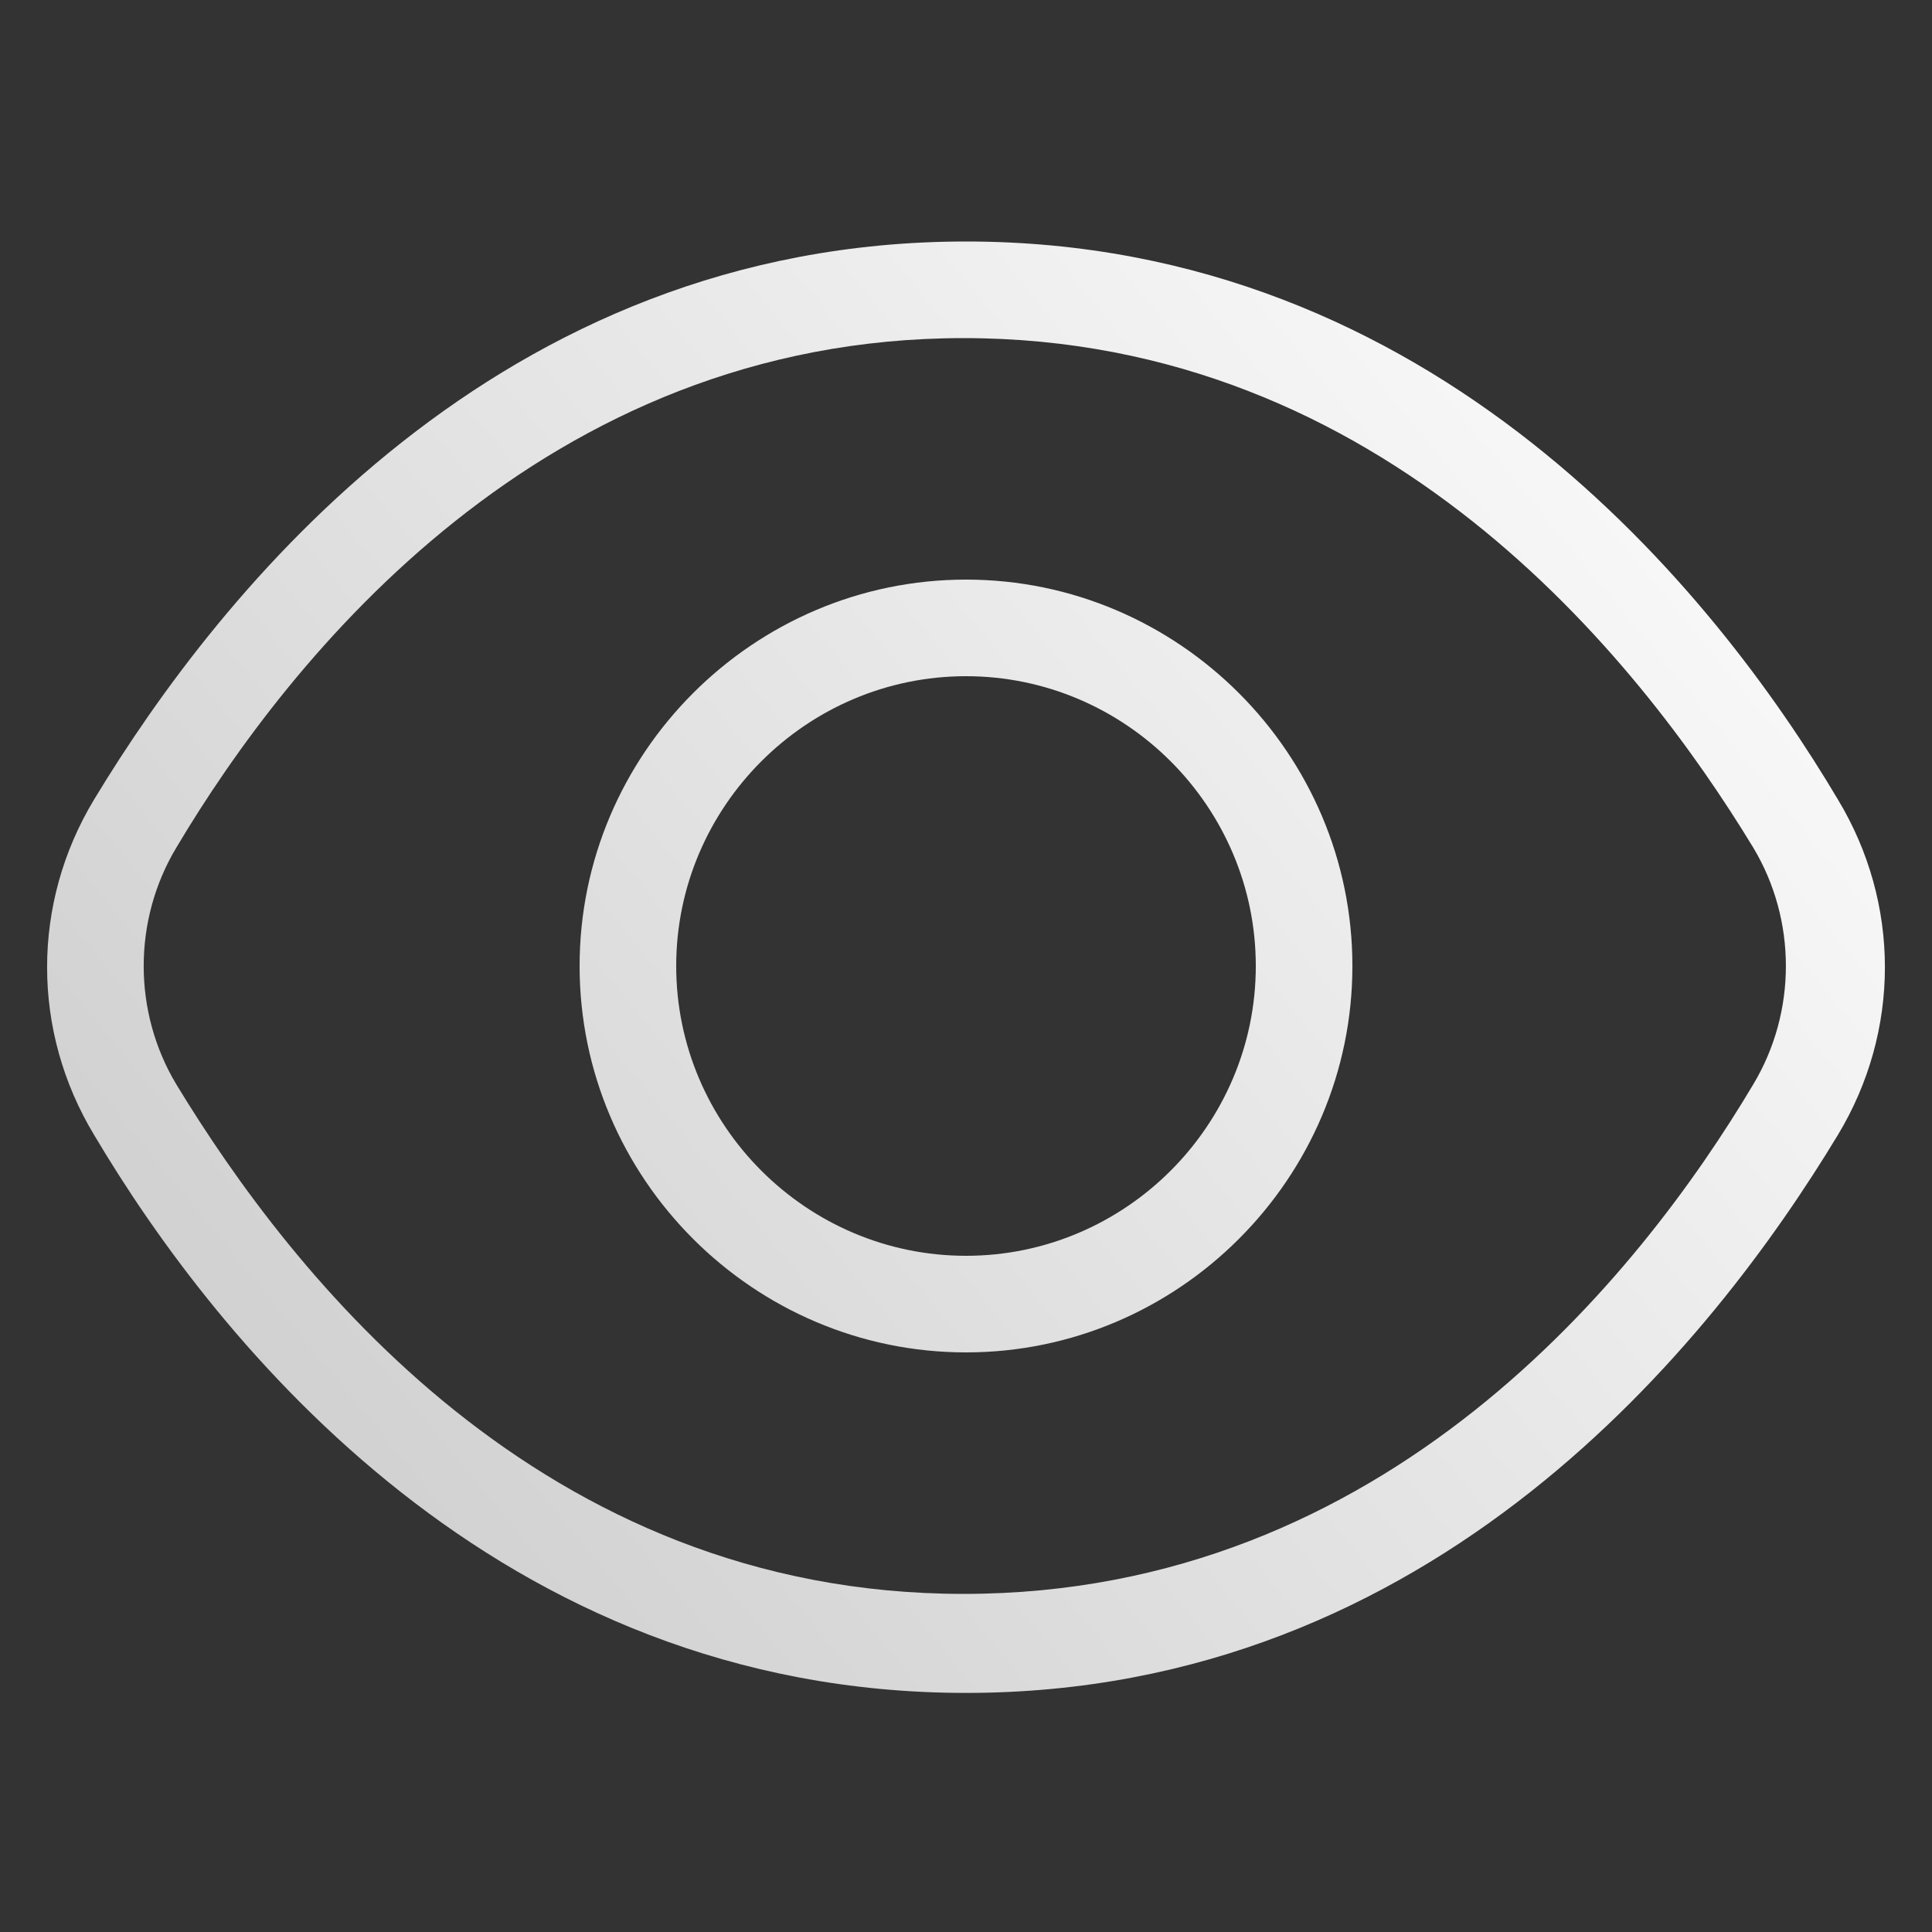
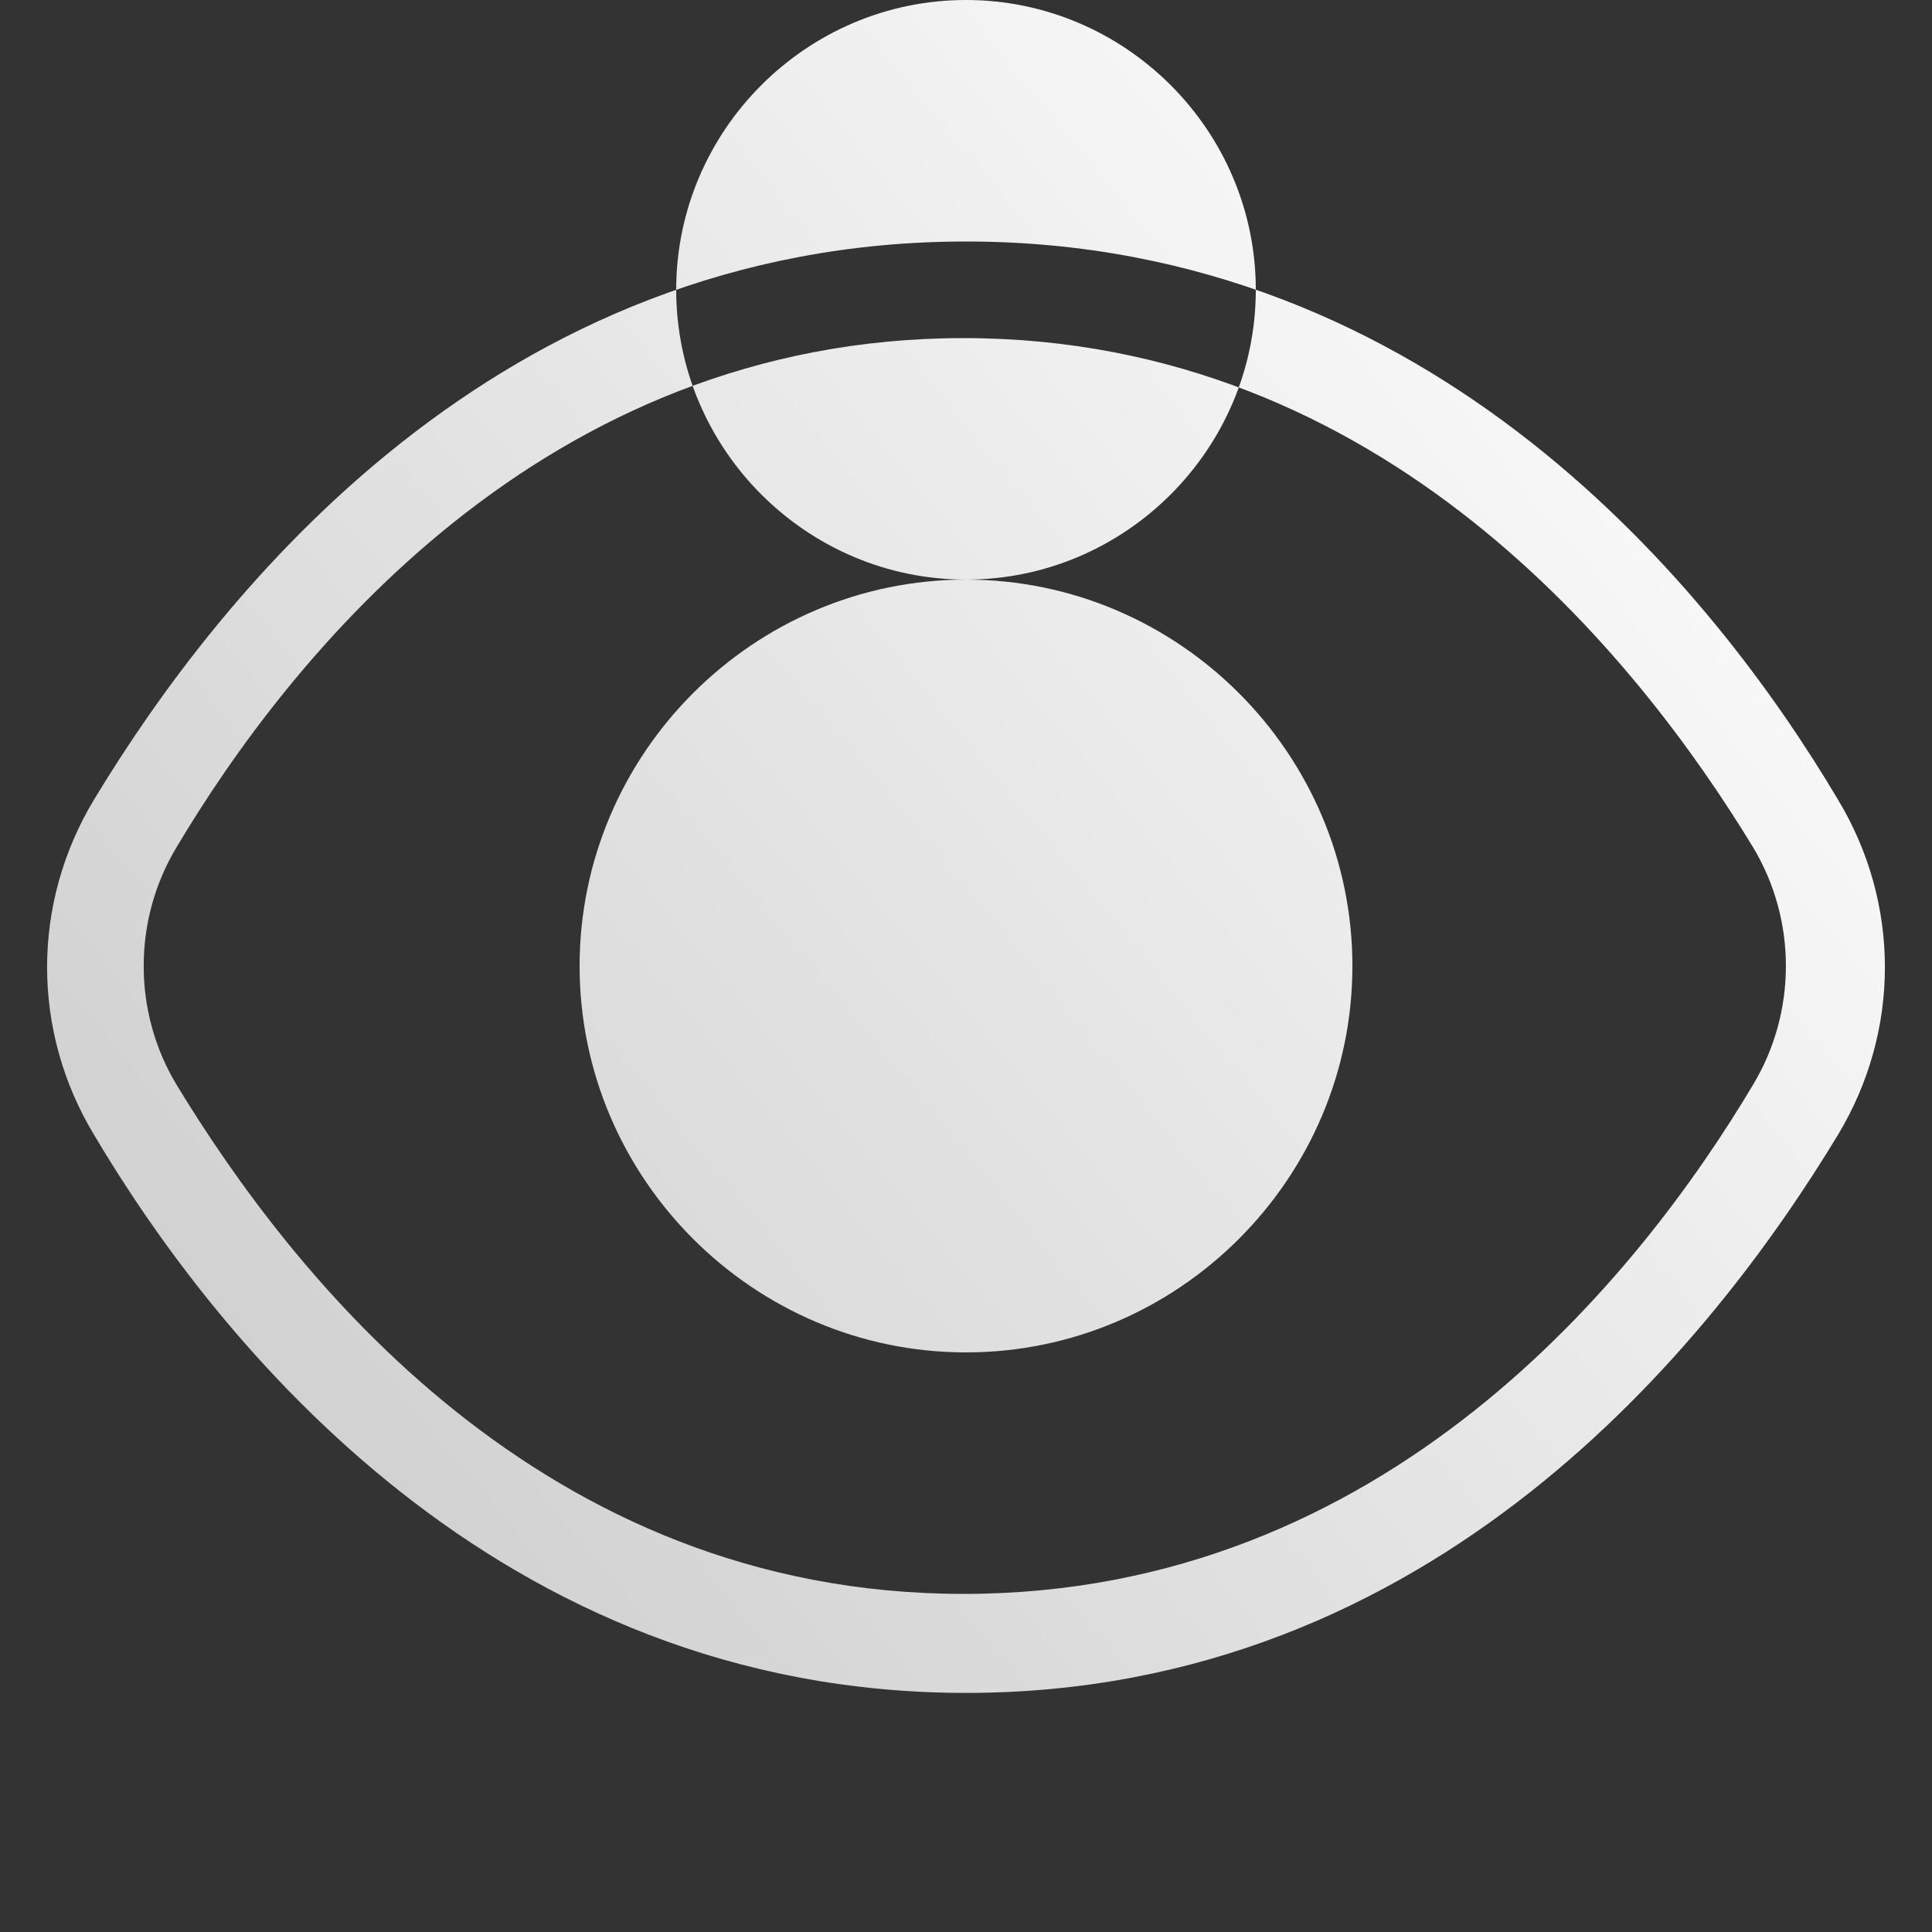
<svg xmlns="http://www.w3.org/2000/svg" viewBox="0 0 80 80" version="1.1" id="Layer_1">
  <rect x="0" y="0" width="80" height="80" fill="#333333" stroke="none" />
  <defs>
    <style>
      .st0 {
        fill: url(#linear-gradient);
      }
    </style>
    <linearGradient gradientUnits="userSpaceOnUse" y2="10.1" x2="76.2" y1="71.4" x1="1.9" id="linear-gradient">
      <stop stop-color="#c8c8c8" offset="0" />
      <stop stop-color="#fff" offset="1" />
    </linearGradient>
  </defs>
-   <path d="M76.1,33.1c-5.1-8.6-16.7-23.1-36.1-23.1S9.1,24.5,3.9,33.1c-2.6,4.3-2.6,9.6,0,13.9,5.1,8.6,16.7,23.1,36.1,23.1s30.9-14.5,36.1-23.1c2.6-4.3,2.6-9.6,0-13.9ZM72.6,44.9s0,0,0,0c-4.7,7.9-15.2,21.1-32.7,21.1S12.1,52.8,7.3,44.9c-1.8-3-1.8-6.8,0-9.8,4.7-7.9,15.2-21.1,32.6-21.1s27.9,13.2,32.7,21.1c1.8,3,1.8,6.8,0,9.8ZM40,24c-8.8,0-16,7.2-16,16s7.2,16,16,16,16-7.2,16-16-7.2-16-16-16ZM40,52c-6.6,0-12-5.4-12-12s5.4-12,12-12,12,5.4,12,12-5.4,12-12,12Z" class="st0" />
+   <path d="M76.1,33.1c-5.1-8.6-16.7-23.1-36.1-23.1S9.1,24.5,3.9,33.1c-2.6,4.3-2.6,9.6,0,13.9,5.1,8.6,16.7,23.1,36.1,23.1s30.9-14.5,36.1-23.1c2.6-4.3,2.6-9.6,0-13.9ZM72.6,44.9s0,0,0,0c-4.7,7.9-15.2,21.1-32.7,21.1S12.1,52.8,7.3,44.9c-1.8-3-1.8-6.8,0-9.8,4.7-7.9,15.2-21.1,32.6-21.1s27.9,13.2,32.7,21.1c1.8,3,1.8,6.8,0,9.8ZM40,24c-8.8,0-16,7.2-16,16s7.2,16,16,16,16-7.2,16-16-7.2-16-16-16Zc-6.6,0-12-5.4-12-12s5.4-12,12-12,12,5.4,12,12-5.4,12-12,12Z" class="st0" />
</svg>